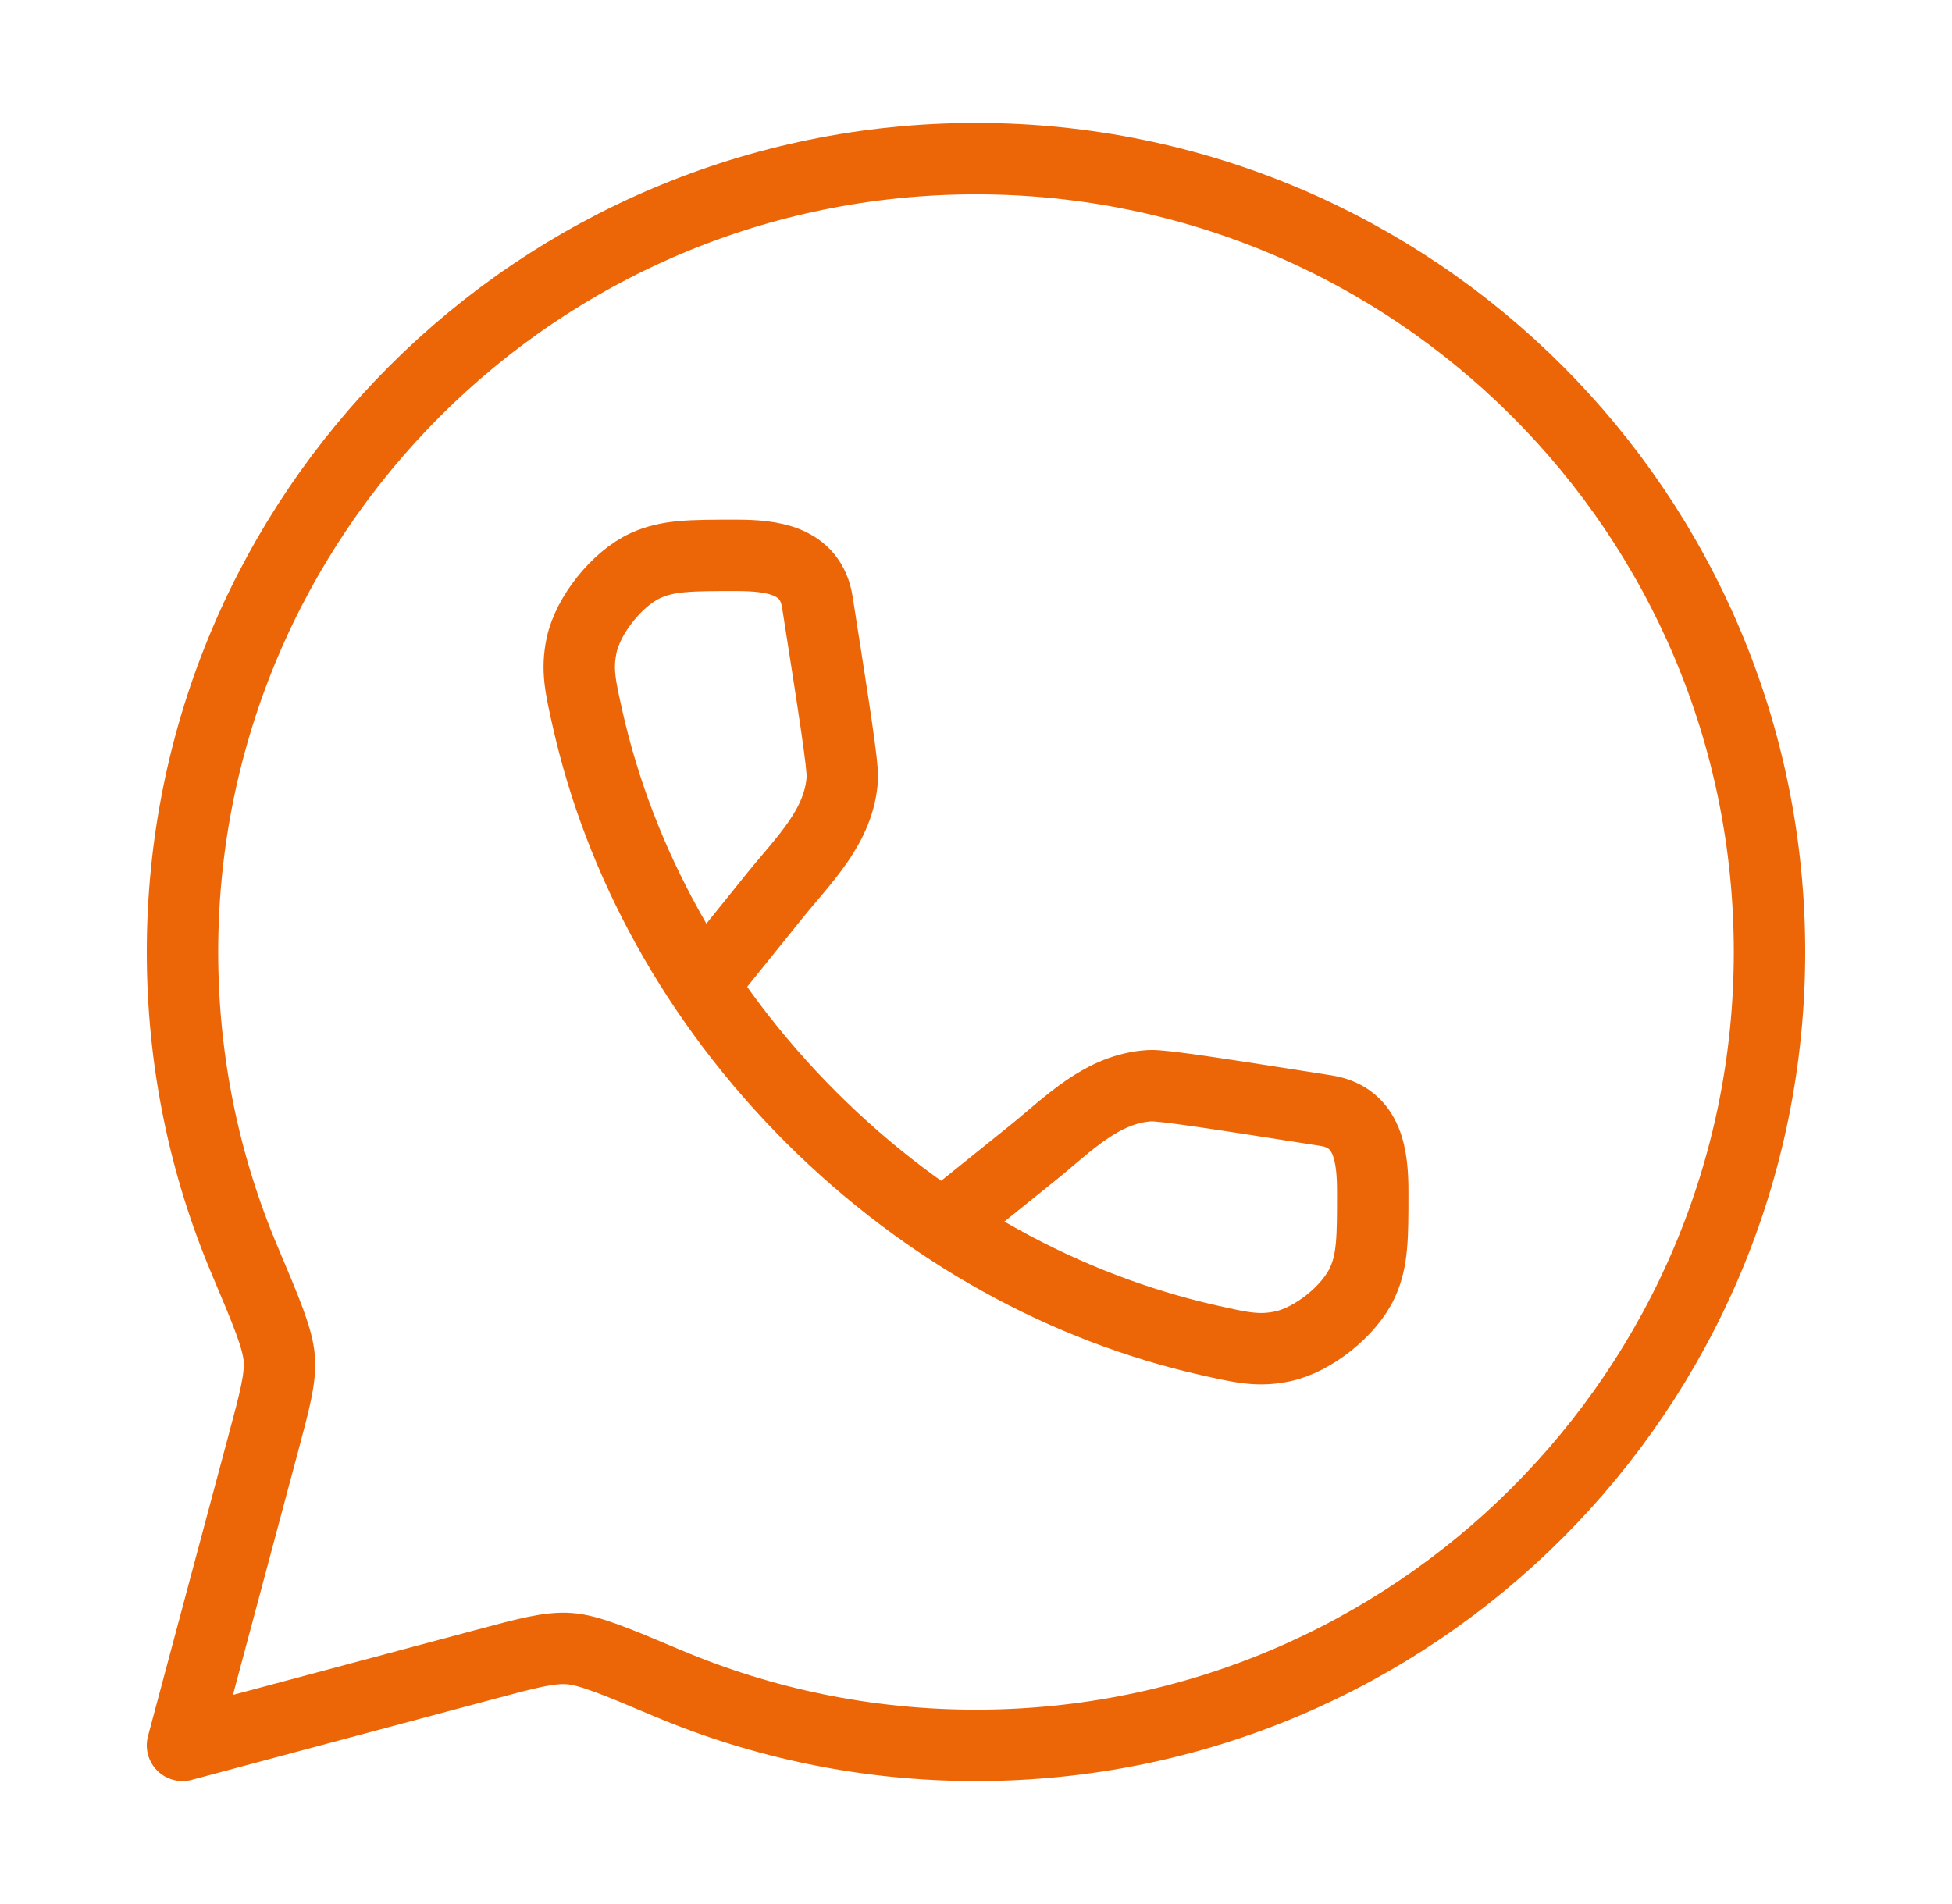
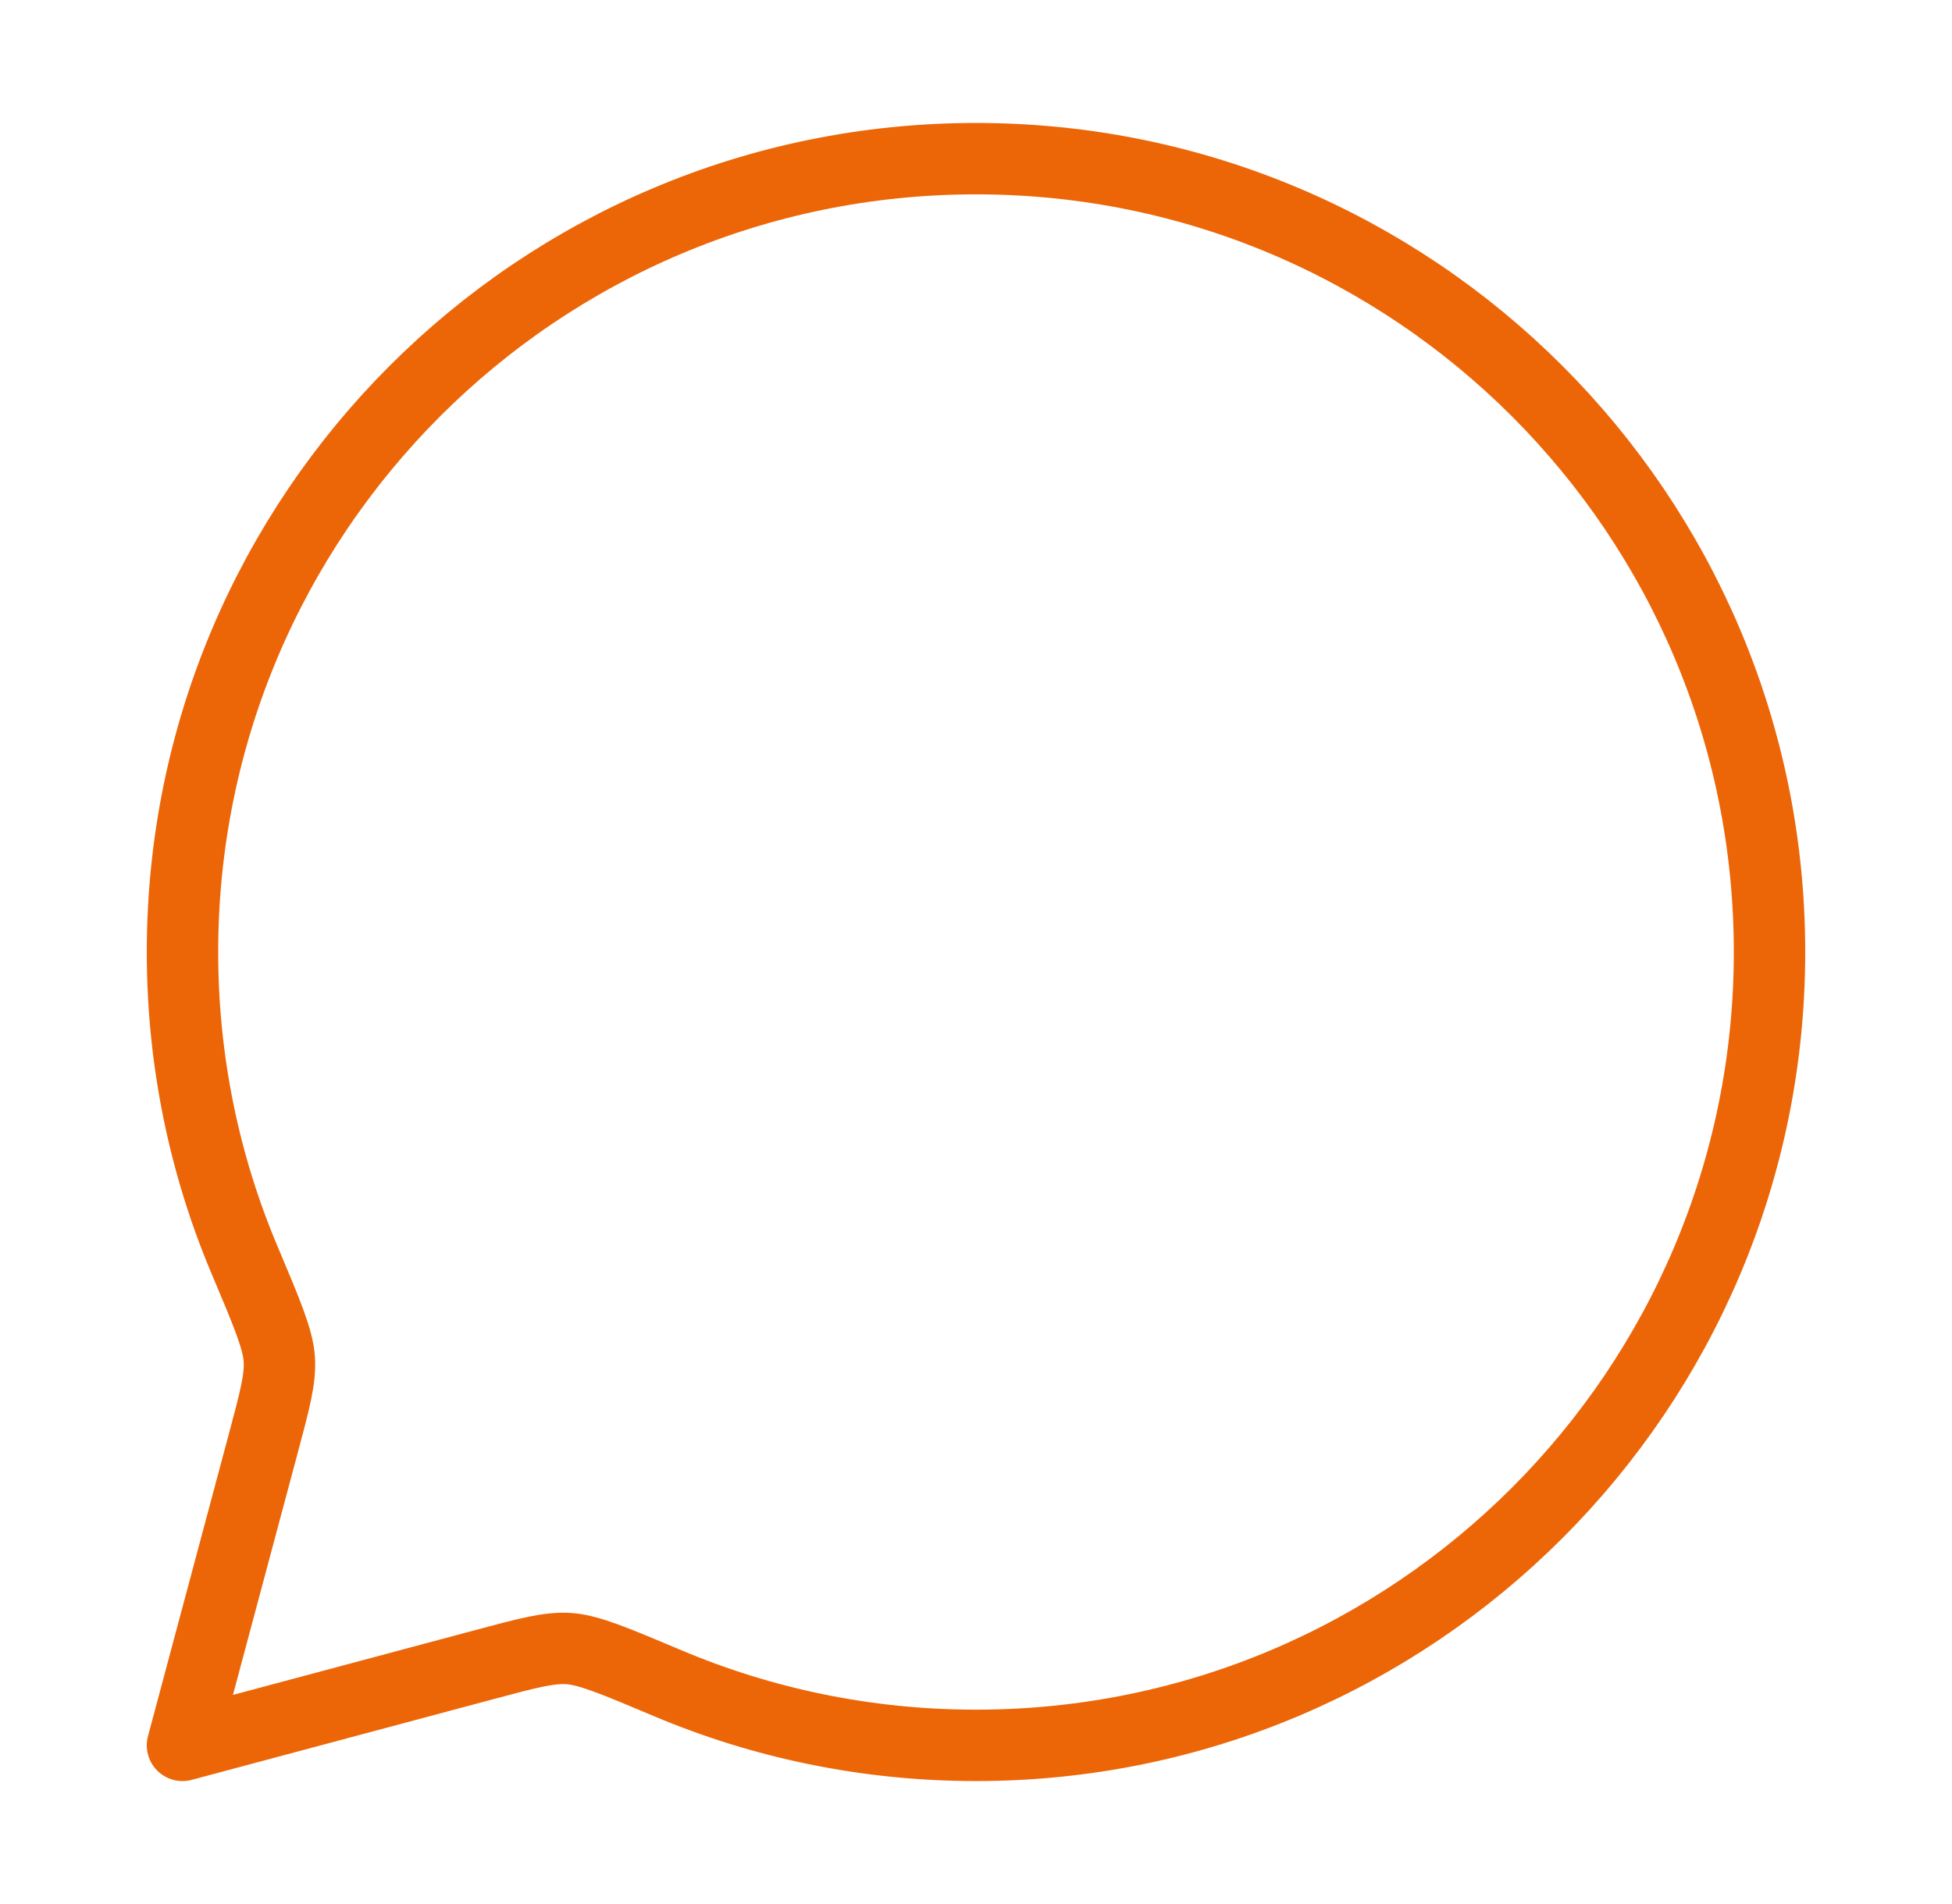
<svg xmlns="http://www.w3.org/2000/svg" width="41" height="40" viewBox="0 0 41 40" fill="none">
  <path d="M20.5 36.667C29.705 36.667 37.167 29.205 37.167 20C37.167 10.795 29.705 3.333 20.5 3.333C11.295 3.333 3.833 10.795 3.833 20C3.833 22.298 4.298 24.488 5.14 26.479C5.605 27.58 5.837 28.131 5.866 28.547C5.895 28.963 5.772 29.42 5.527 30.335L3.833 36.667L10.165 34.973C11.08 34.728 11.537 34.605 11.953 34.634C12.369 34.663 12.92 34.895 14.021 35.36C16.012 36.201 18.202 36.667 20.5 36.667Z" stroke="#EC6608" stroke-width="1.5" stroke-linejoin="round" />
-   <path d="M14.813 20.629L16.265 18.826C16.877 18.066 17.633 17.359 17.692 16.347C17.707 16.092 17.528 14.944 17.168 12.65C17.027 11.748 16.185 11.667 15.456 11.667C14.505 11.667 14.03 11.667 13.558 11.882C12.962 12.155 12.35 12.921 12.215 13.562C12.109 14.07 12.188 14.42 12.346 15.12C13.017 18.091 14.591 21.026 17.032 23.468C19.474 25.909 22.409 27.483 25.381 28.154C26.08 28.312 26.43 28.391 26.938 28.285C27.579 28.15 28.345 27.538 28.618 26.942C28.833 26.47 28.833 25.995 28.833 25.045C28.833 24.315 28.752 23.473 27.85 23.332C25.556 22.972 24.409 22.793 24.153 22.808C23.141 22.867 22.434 23.623 21.674 24.235L19.871 25.686" stroke="#EC6608" stroke-width="1.5" />
</svg>